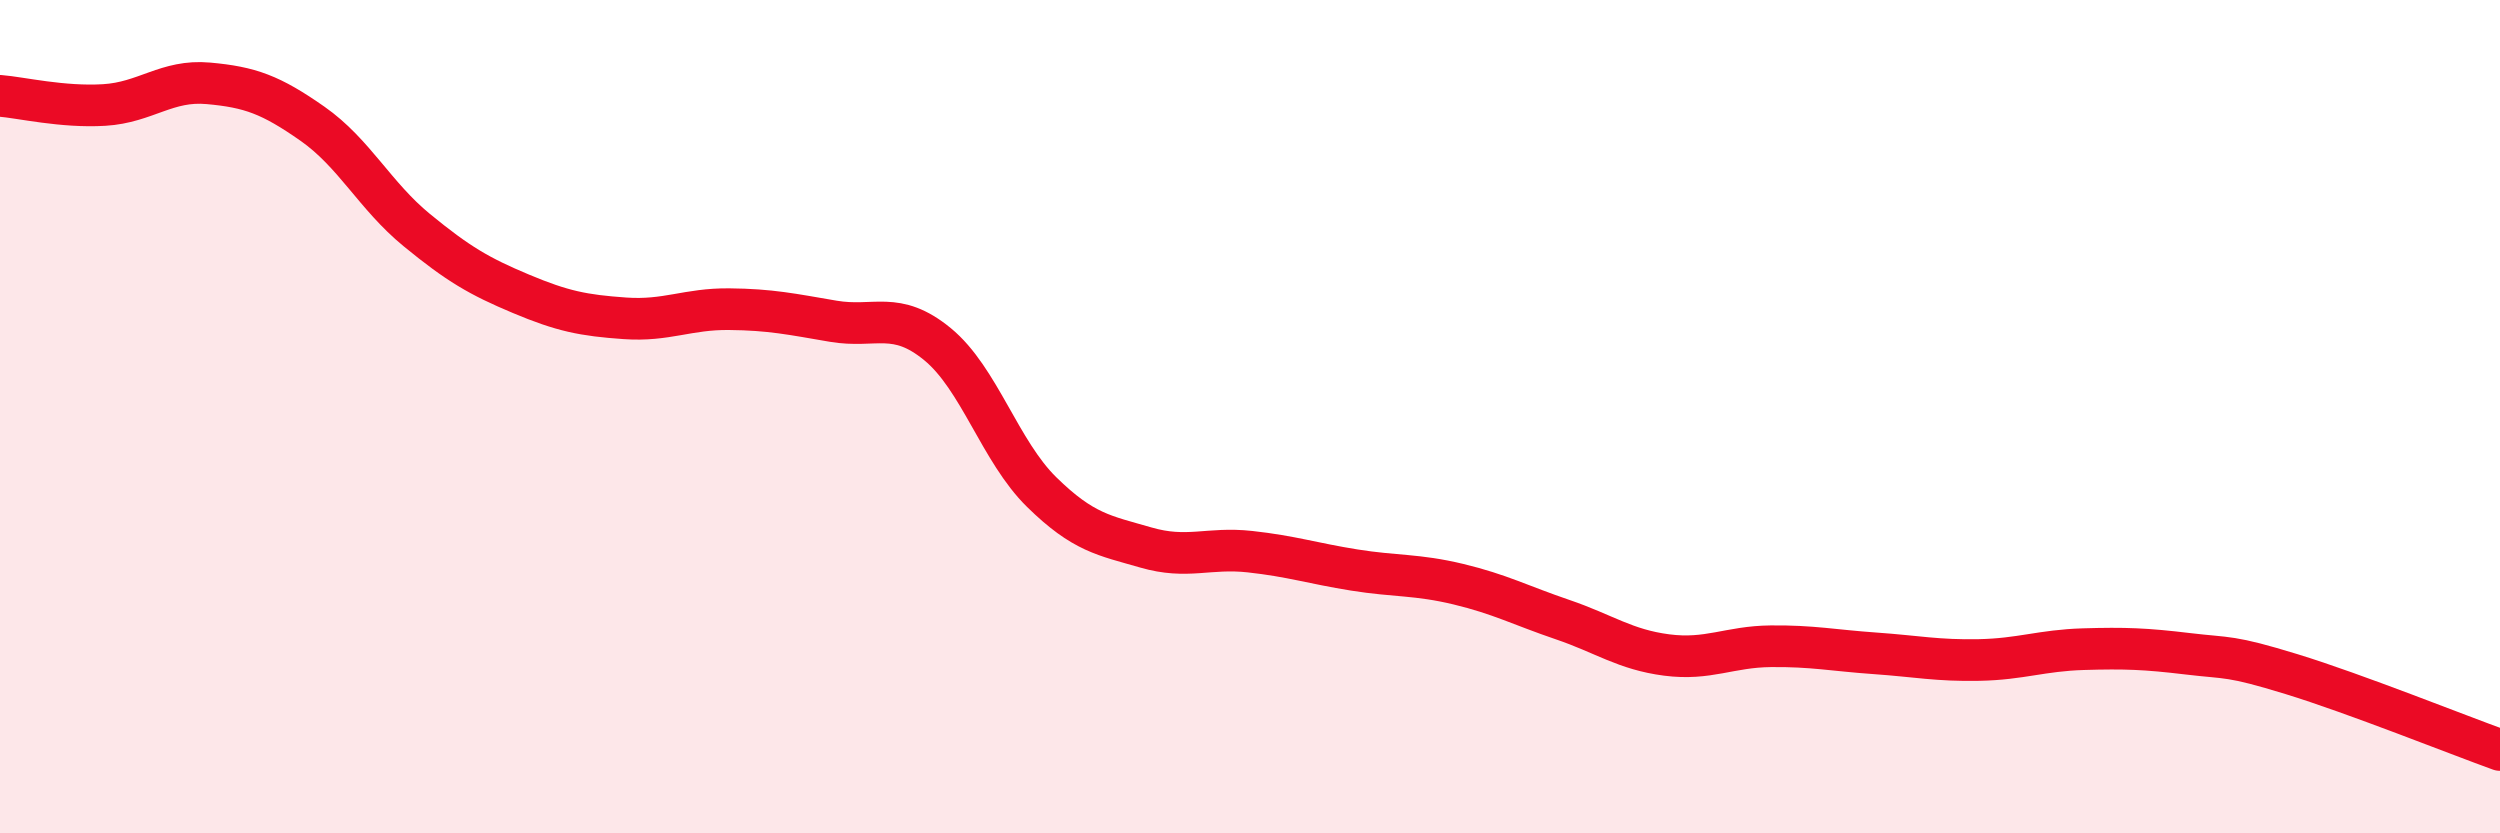
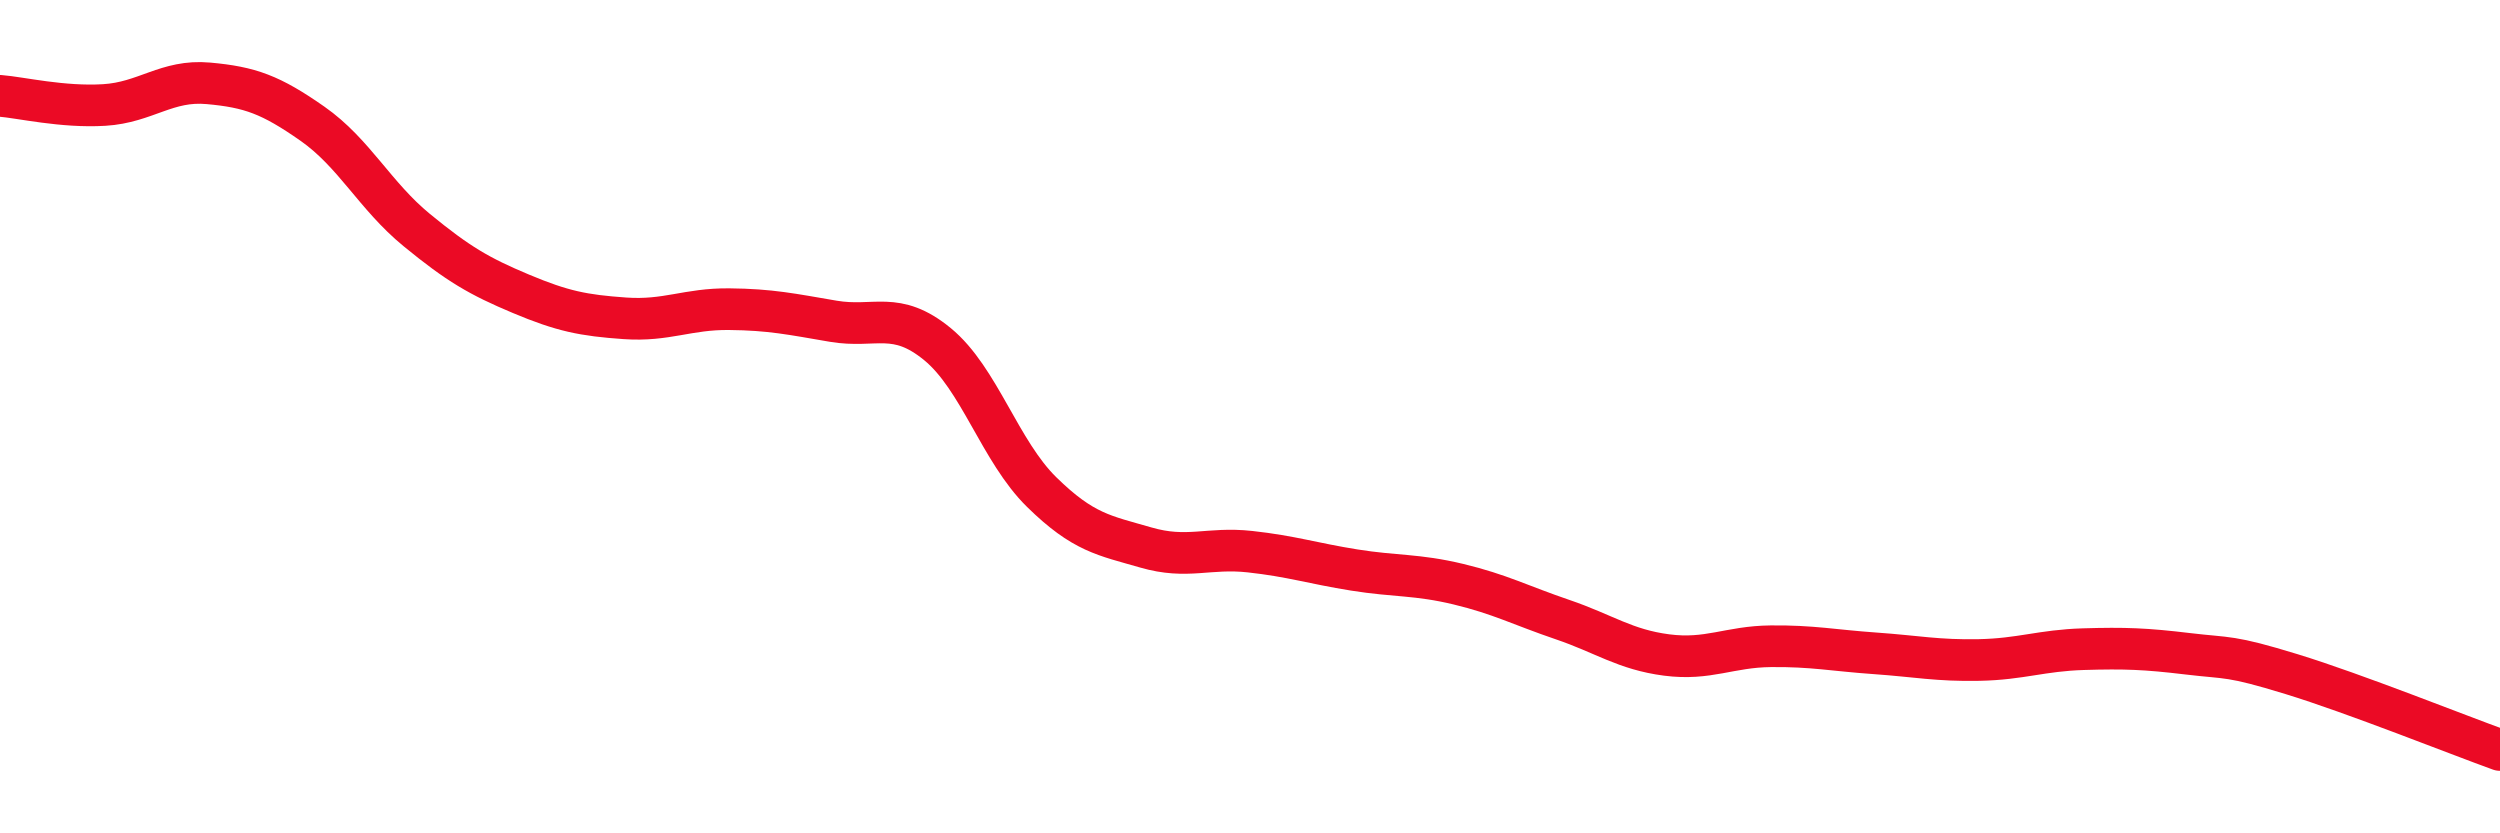
<svg xmlns="http://www.w3.org/2000/svg" width="60" height="20" viewBox="0 0 60 20">
-   <path d="M 0,2.3 C 0.5,2.34 1.5,2.58 2.5,2.52 C 3.5,2.46 4,1.91 5,2 C 6,2.09 6.5,2.27 7.5,2.97 C 8.5,3.67 9,4.7 10,5.52 C 11,6.34 11.5,6.63 12.5,7.05 C 13.5,7.47 14,7.57 15,7.64 C 16,7.71 16.5,7.41 17.5,7.42 C 18.5,7.43 19,7.54 20,7.71 C 21,7.88 21.5,7.44 22.5,8.26 C 23.5,9.08 24,10.83 25,11.81 C 26,12.79 26.5,12.85 27.5,13.14 C 28.5,13.43 29,13.13 30,13.24 C 31,13.35 31.5,13.52 32.5,13.68 C 33.5,13.84 34,13.78 35,14.02 C 36,14.26 36.5,14.53 37.5,14.87 C 38.5,15.21 39,15.59 40,15.72 C 41,15.85 41.5,15.52 42.5,15.51 C 43.5,15.5 44,15.61 45,15.68 C 46,15.75 46.5,15.86 47.5,15.84 C 48.5,15.82 49,15.61 50,15.58 C 51,15.55 51.5,15.57 52.5,15.69 C 53.5,15.81 53.5,15.72 55,16.18 C 56.5,16.64 59,17.64 60,18L60 20L0 20Z" fill="#EB0A25" opacity="0.1" stroke-linecap="round" stroke-linejoin="round" />
  <path d="M 0,2.3 C 0.5,2.34 1.5,2.58 2.5,2.52 C 3.5,2.46 4,1.91 5,2 C 6,2.09 6.5,2.27 7.5,2.97 C 8.5,3.67 9,4.7 10,5.52 C 11,6.34 11.5,6.63 12.5,7.05 C 13.5,7.47 14,7.57 15,7.64 C 16,7.71 16.5,7.41 17.5,7.42 C 18.5,7.43 19,7.54 20,7.71 C 21,7.88 21.5,7.44 22.5,8.26 C 23.5,9.08 24,10.83 25,11.81 C 26,12.79 26.5,12.85 27.5,13.14 C 28.5,13.43 29,13.13 30,13.24 C 31,13.35 31.5,13.52 32.5,13.68 C 33.5,13.84 34,13.78 35,14.02 C 36,14.26 36.5,14.53 37.5,14.87 C 38.5,15.21 39,15.59 40,15.72 C 41,15.85 41.5,15.52 42.5,15.51 C 43.5,15.5 44,15.61 45,15.68 C 46,15.75 46.5,15.86 47.5,15.84 C 48.5,15.82 49,15.61 50,15.58 C 51,15.55 51.5,15.57 52.5,15.69 C 53.5,15.81 53.5,15.72 55,16.18 C 56.5,16.64 59,17.64 60,18" stroke="#EB0A25" stroke-width="1" fill="none" stroke-linecap="round" stroke-linejoin="round" />
</svg>